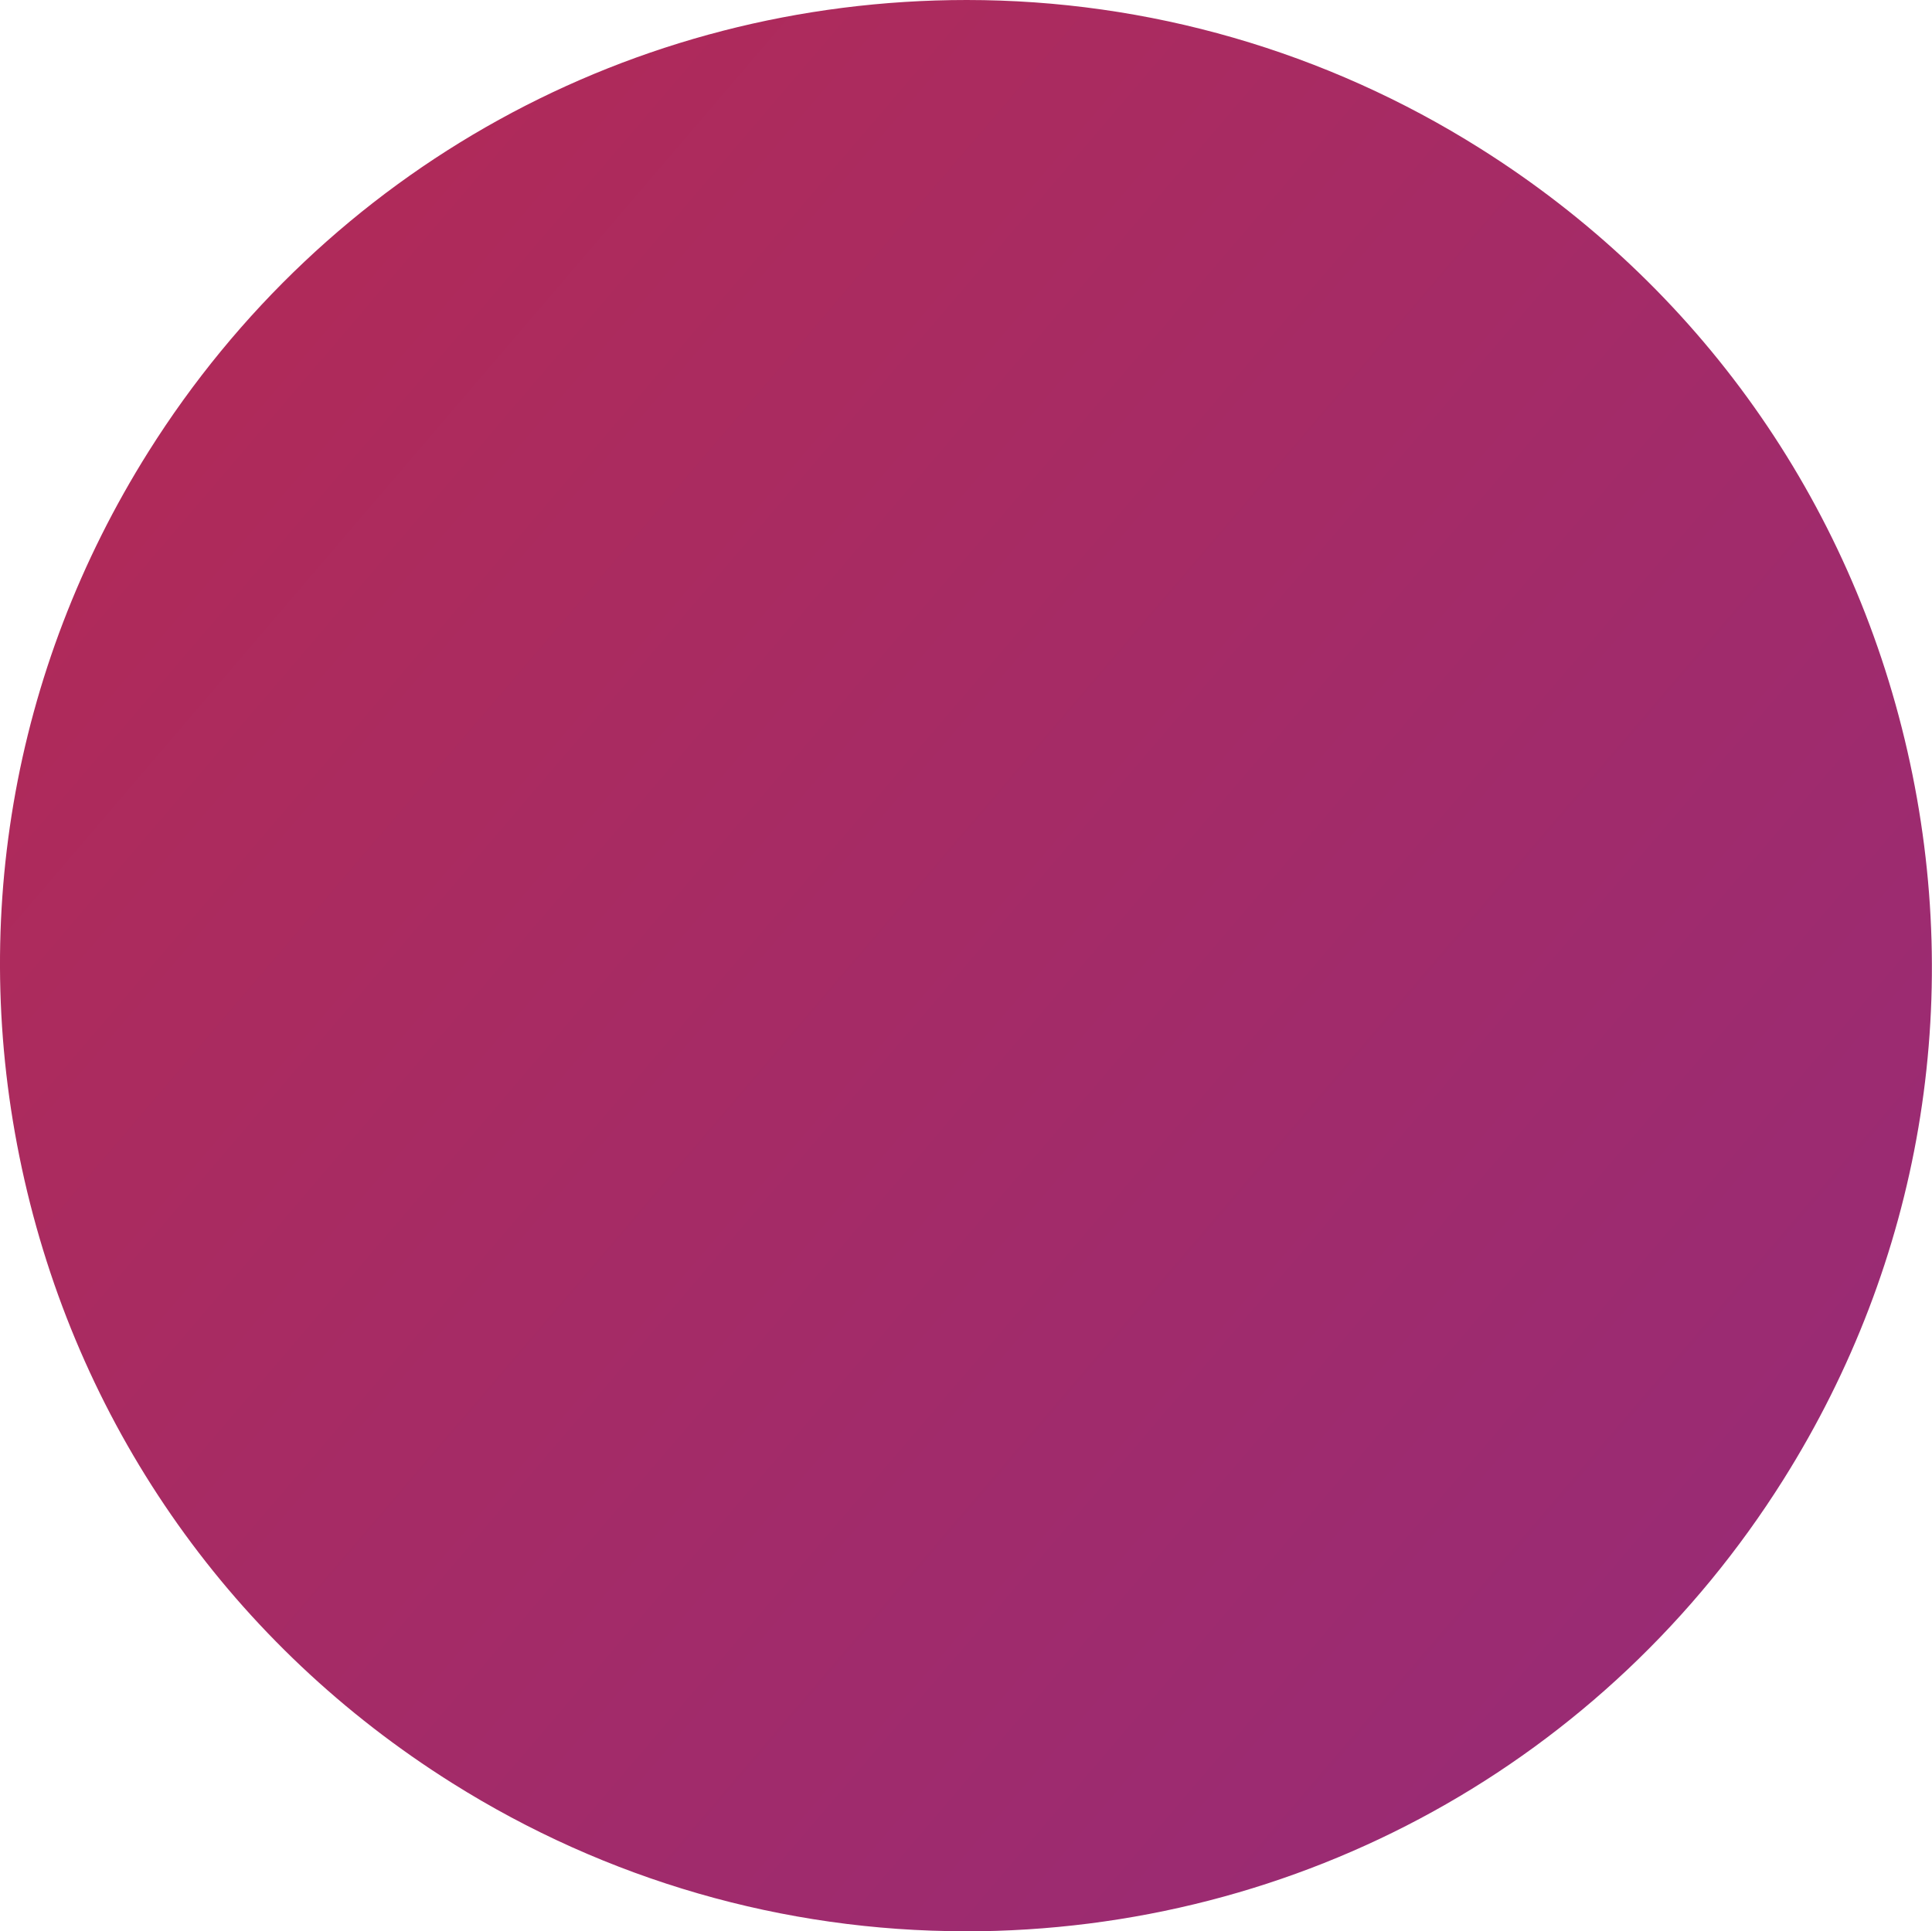
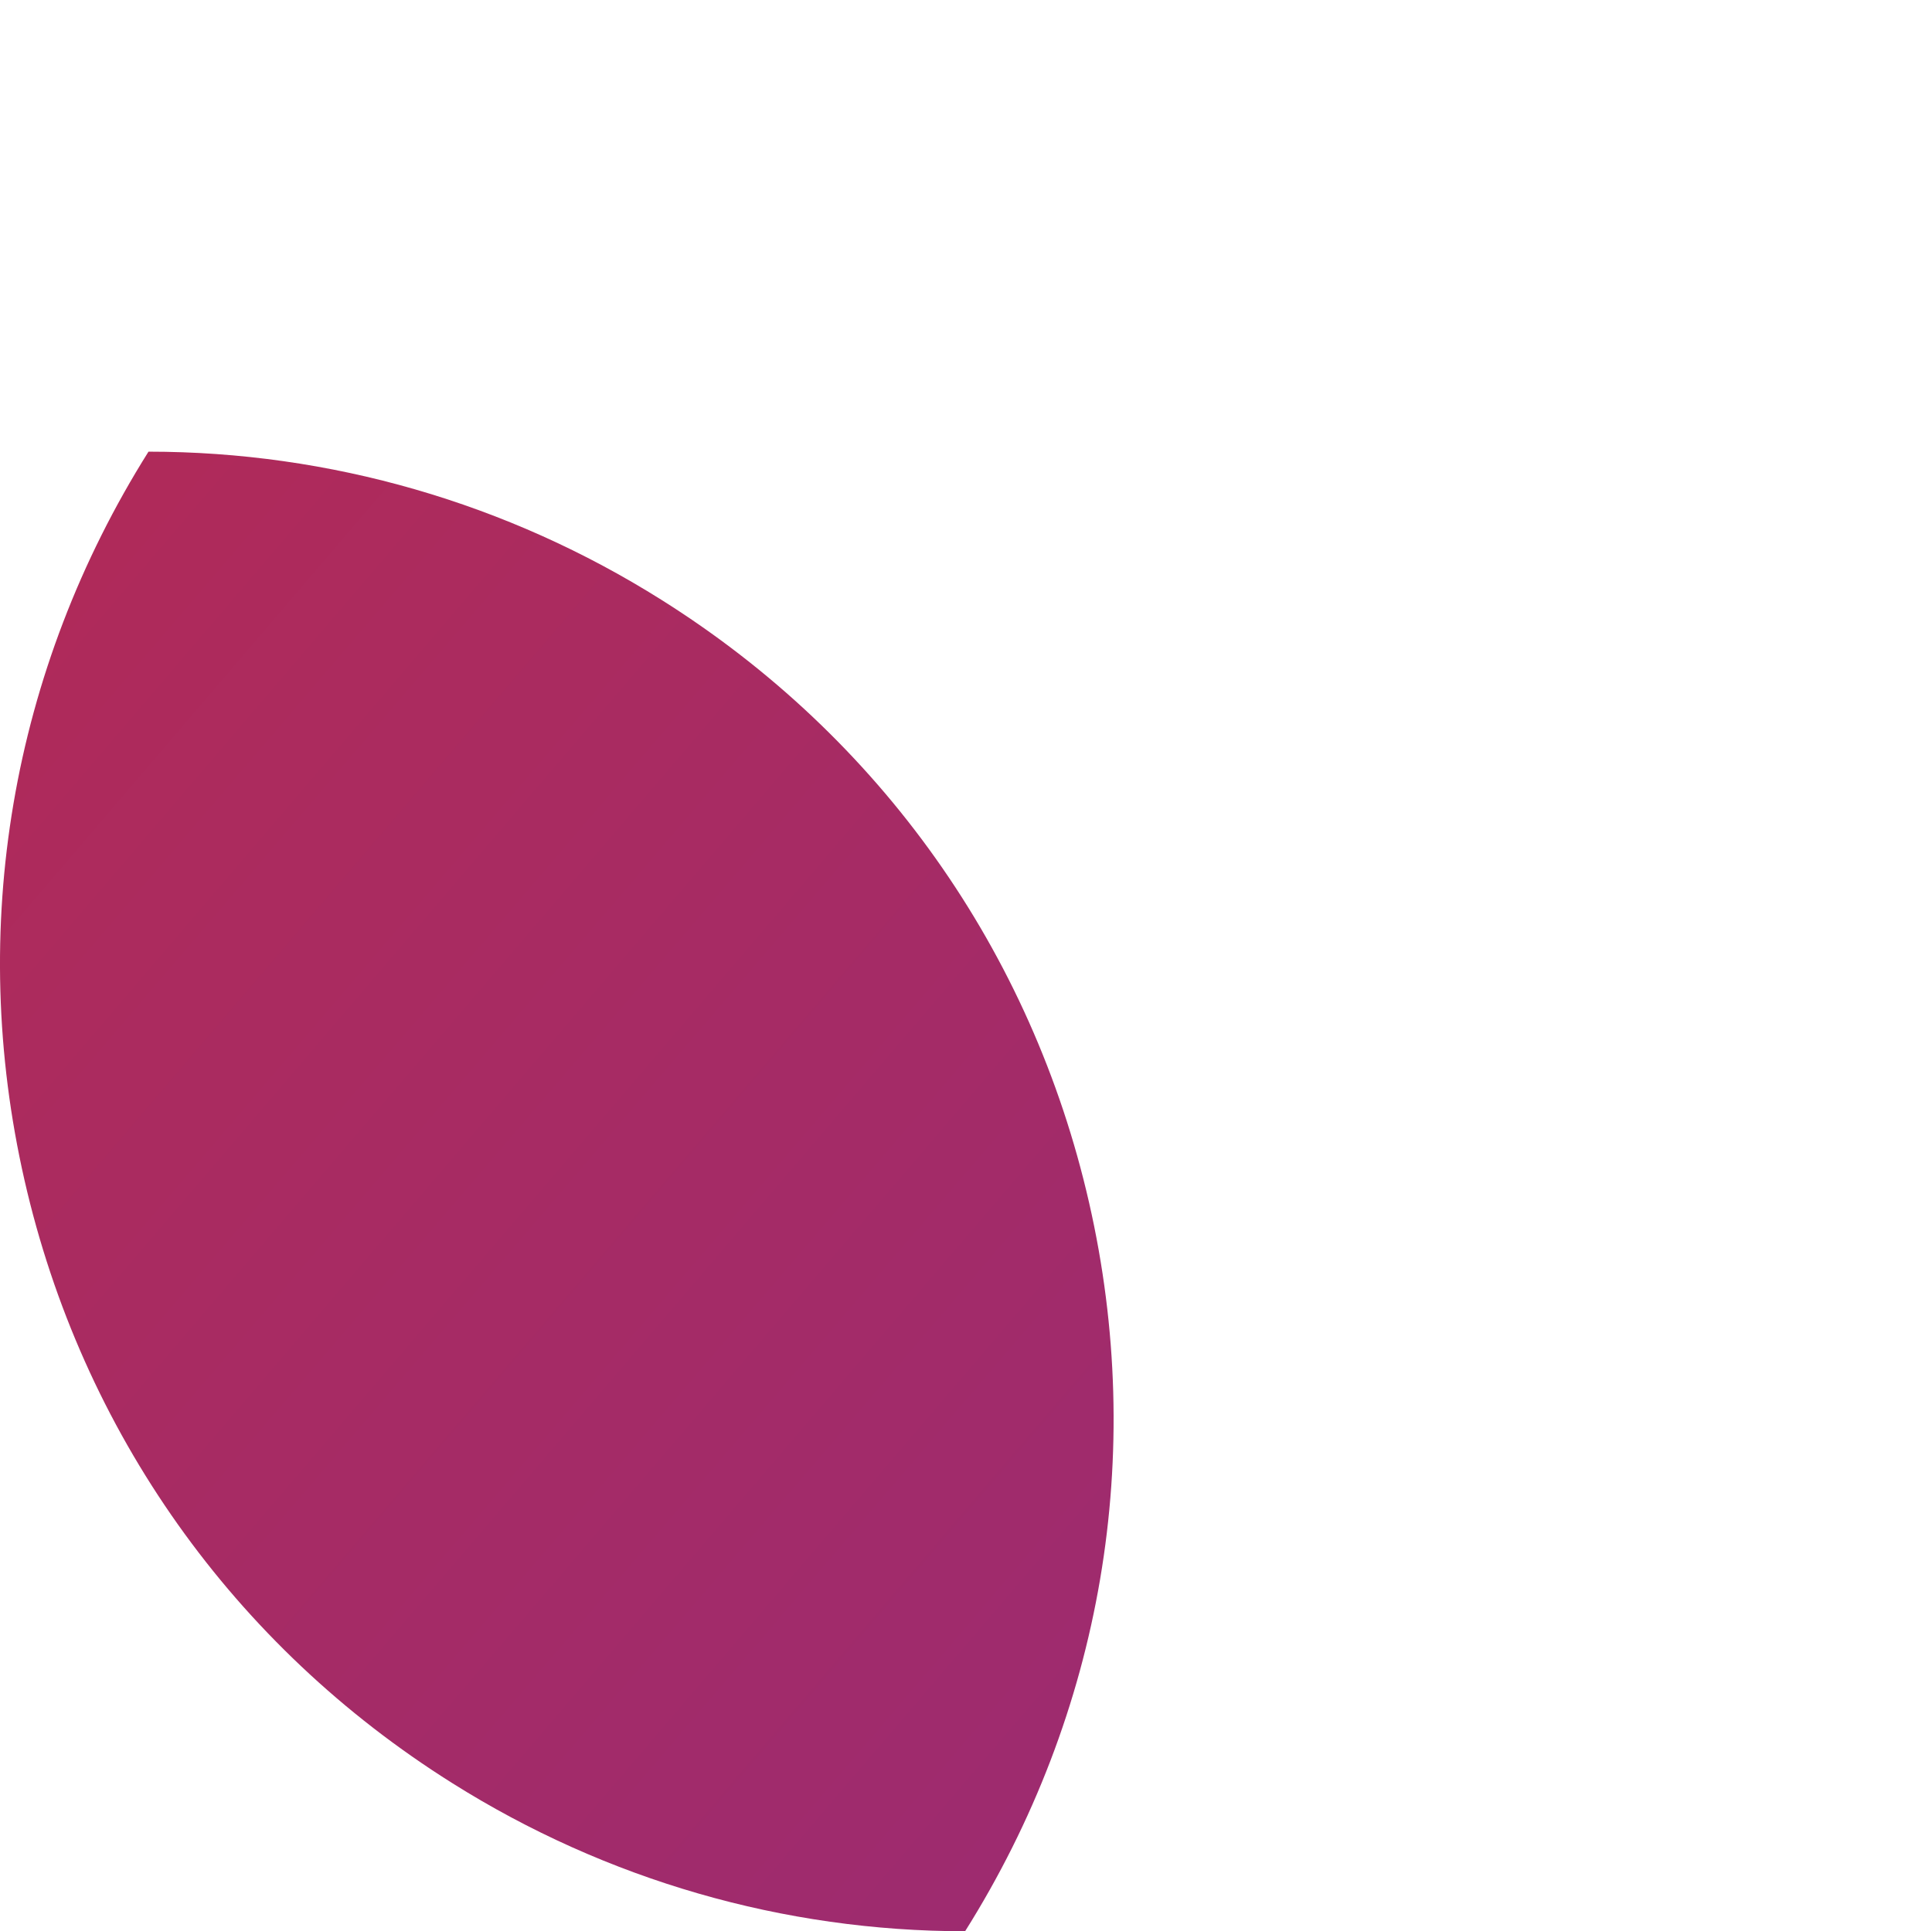
<svg xmlns="http://www.w3.org/2000/svg" id="Layer_2" data-name="Layer 2" viewBox="0 0 182.93 182.88">
  <defs>
    <style>
      .cls-1 {
        fill: url(#linear-gradient);
      }
    </style>
    <linearGradient id="linear-gradient" x1="437.89" y1="387.63" x2="-515.63" y2="-427.61" gradientUnits="userSpaceOnUse">
      <stop offset="0" stop-color="#492d7b" />
      <stop offset=".2" stop-color="#8c2c84" />
      <stop offset=".64" stop-color="#ce2935" />
      <stop offset=".86" stop-color="#ec7f31" />
    </linearGradient>
  </defs>
  <g id="Layer_1-2" data-name="Layer 1">
-     <path class="cls-1" d="M91.38,182.88c-17.18,0-33.98-4.85-48.58-14.04-20.68-13-35.05-33.27-40.48-57.08-5.43-23.81-1.26-48.31,11.74-68.99C30.9,15.99,59.87,0,91.54,0c0,0,0,0,0,0,17.18,0,33.98,4.85,48.58,14.04,20.68,13,35.05,33.27,40.48,57.08,5.43,23.81,1.26,48.31-11.74,68.99-16.84,26.79-45.81,42.78-77.48,42.78Z" />
+     <path class="cls-1" d="M91.38,182.88c-17.18,0-33.98-4.85-48.58-14.04-20.68-13-35.05-33.27-40.48-57.08-5.43-23.81-1.26-48.31,11.74-68.99c0,0,0,0,0,0,17.18,0,33.98,4.85,48.58,14.04,20.68,13,35.05,33.27,40.48,57.08,5.43,23.81,1.26,48.31-11.74,68.99-16.84,26.79-45.81,42.78-77.48,42.78Z" />
  </g>
</svg>